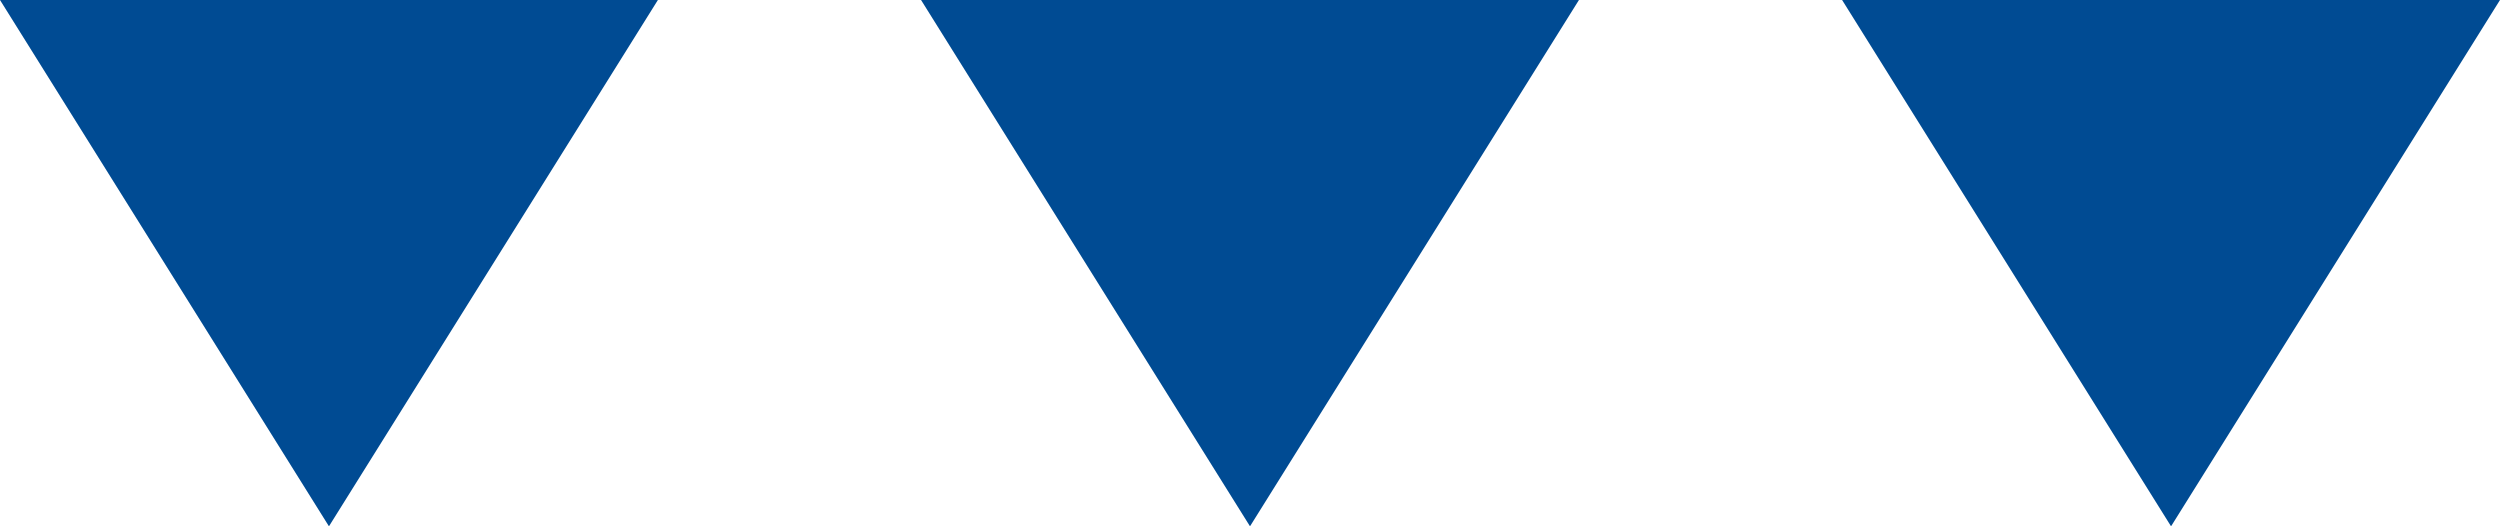
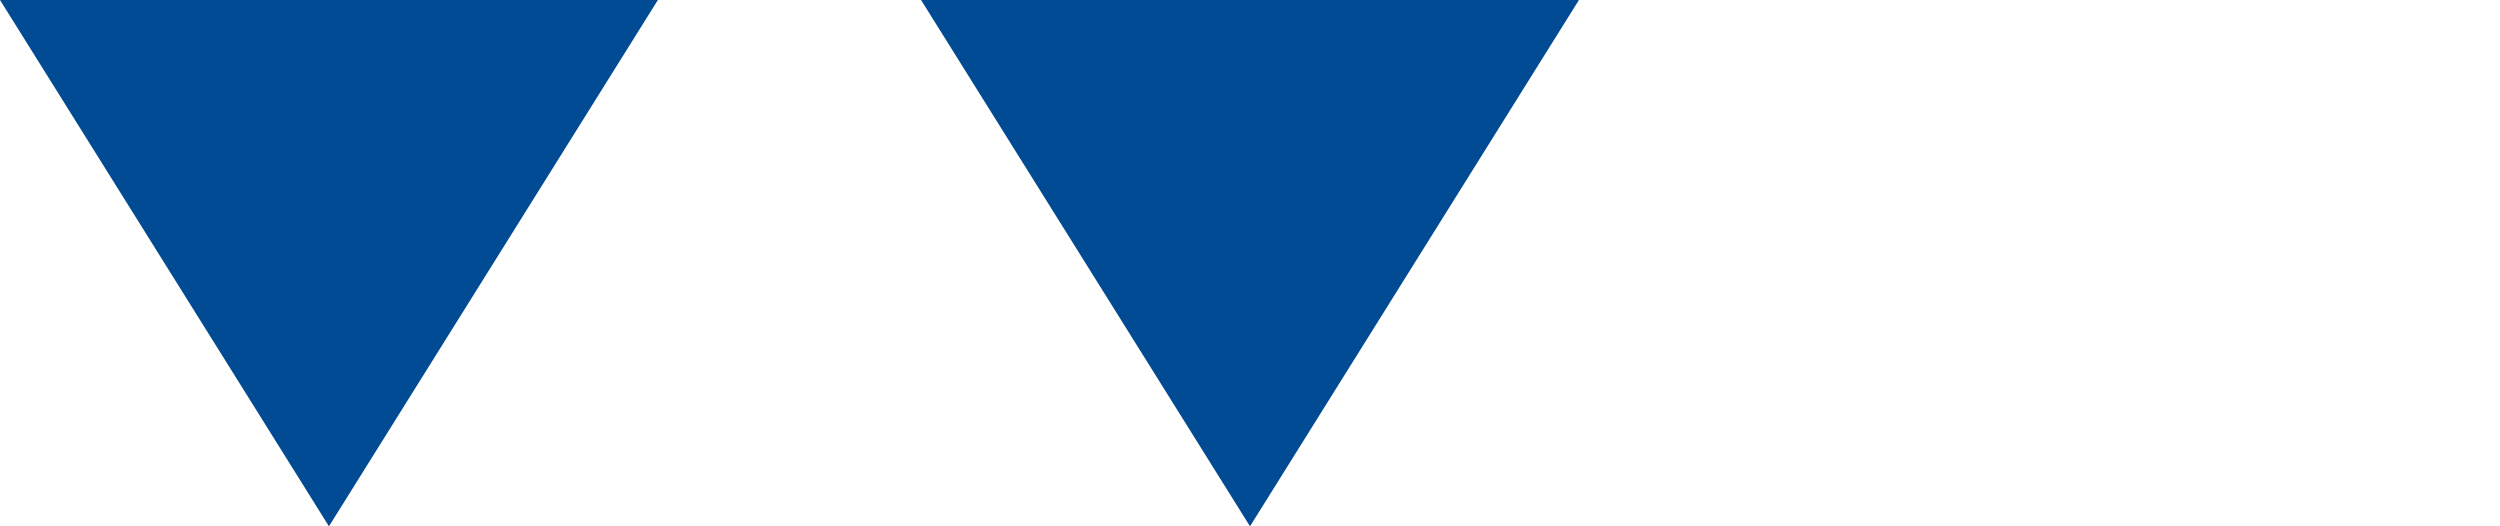
<svg xmlns="http://www.w3.org/2000/svg" width="76" height="16" viewBox="0 0 76 16">
  <g transform="translate(-922 -22041)">
    <path d="M10,0,20,16H0Z" transform="translate(970 22057) rotate(180)" fill="#004b93" />
-     <path d="M10,0,20,16H0Z" transform="translate(998 22057) rotate(180)" fill="#004b93" />
    <path d="M10,0,20,16H0Z" transform="translate(942 22057) rotate(180)" fill="#004b93" />
  </g>
</svg>